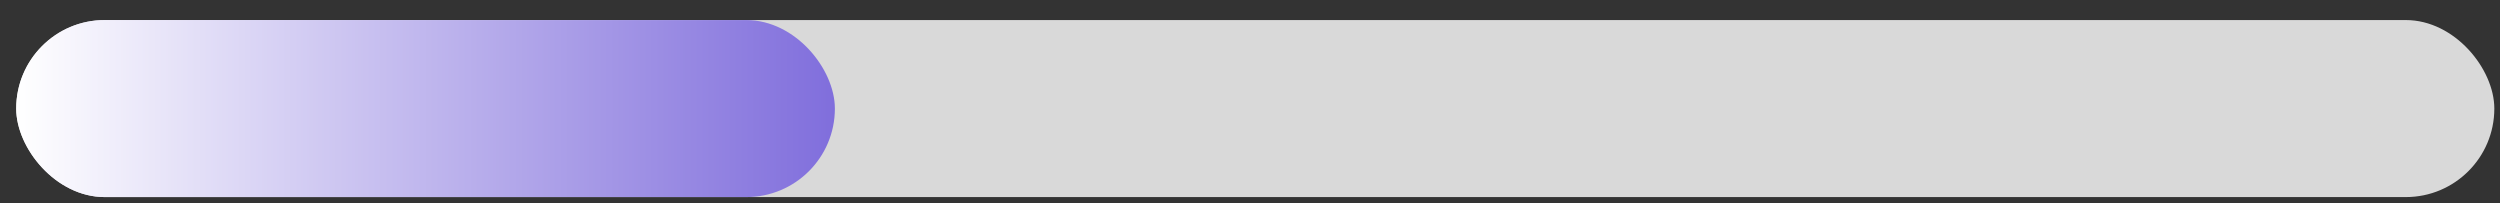
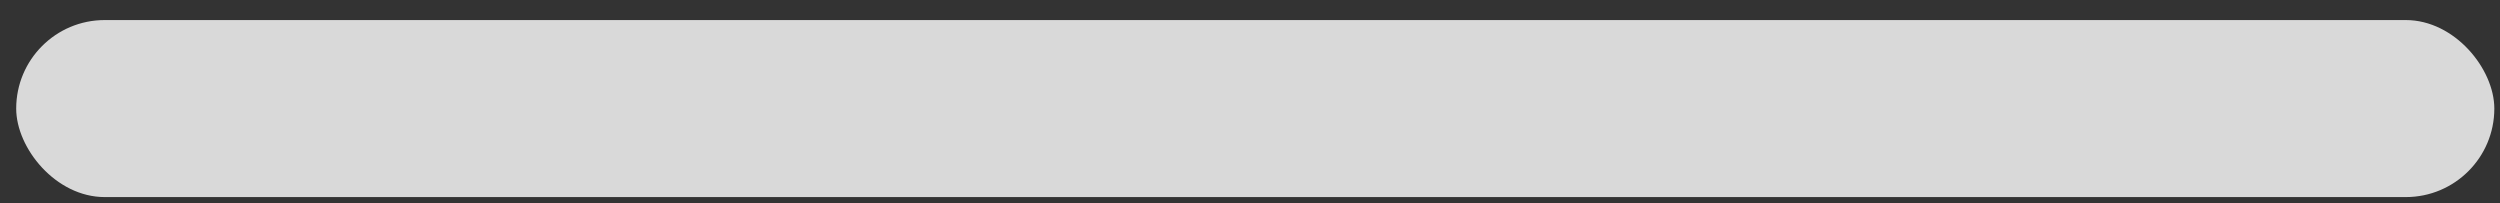
<svg xmlns="http://www.w3.org/2000/svg" width="123" height="10" viewBox="0 0 123 10" fill="none">
  <rect x="0" y="0" width="123" height="10" fill="#333333" stroke="none" />
  <rect x="0.797" y="0.987" width="121.924" height="8.709" rx="4.354" fill="#D9D9D9" />
-   <rect x="0.797" y="0.987" width="40.279" height="8.709" rx="4.354" fill="url(#paint0_linear_2082_249)" />
  <defs>
    <linearGradient id="paint0_linear_2082_249" x1="0.797" y1="5.342" x2="41.075" y2="5.342" gradientUnits="userSpaceOnUse">
      <stop stop-color="white" />
      <stop offset="1" stop-color="#806EDC" />
    </linearGradient>
  </defs>
</svg>